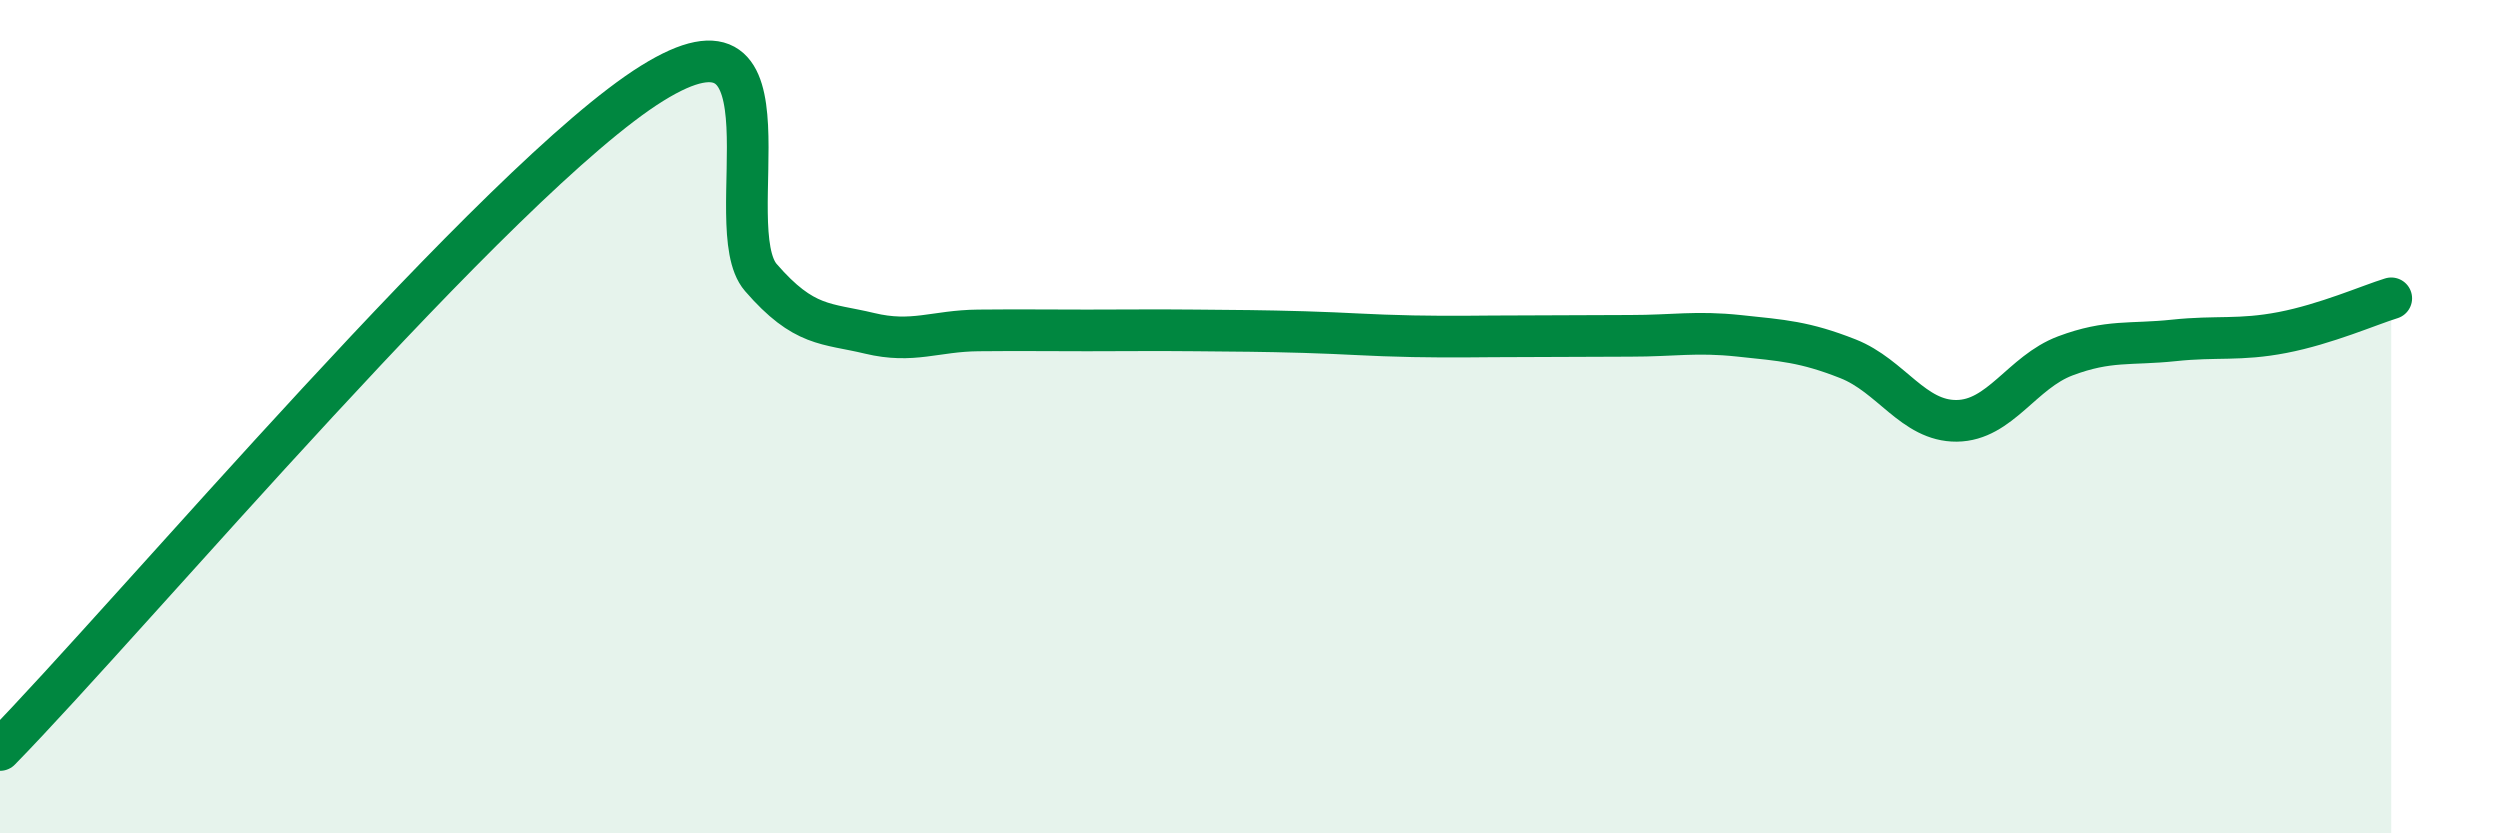
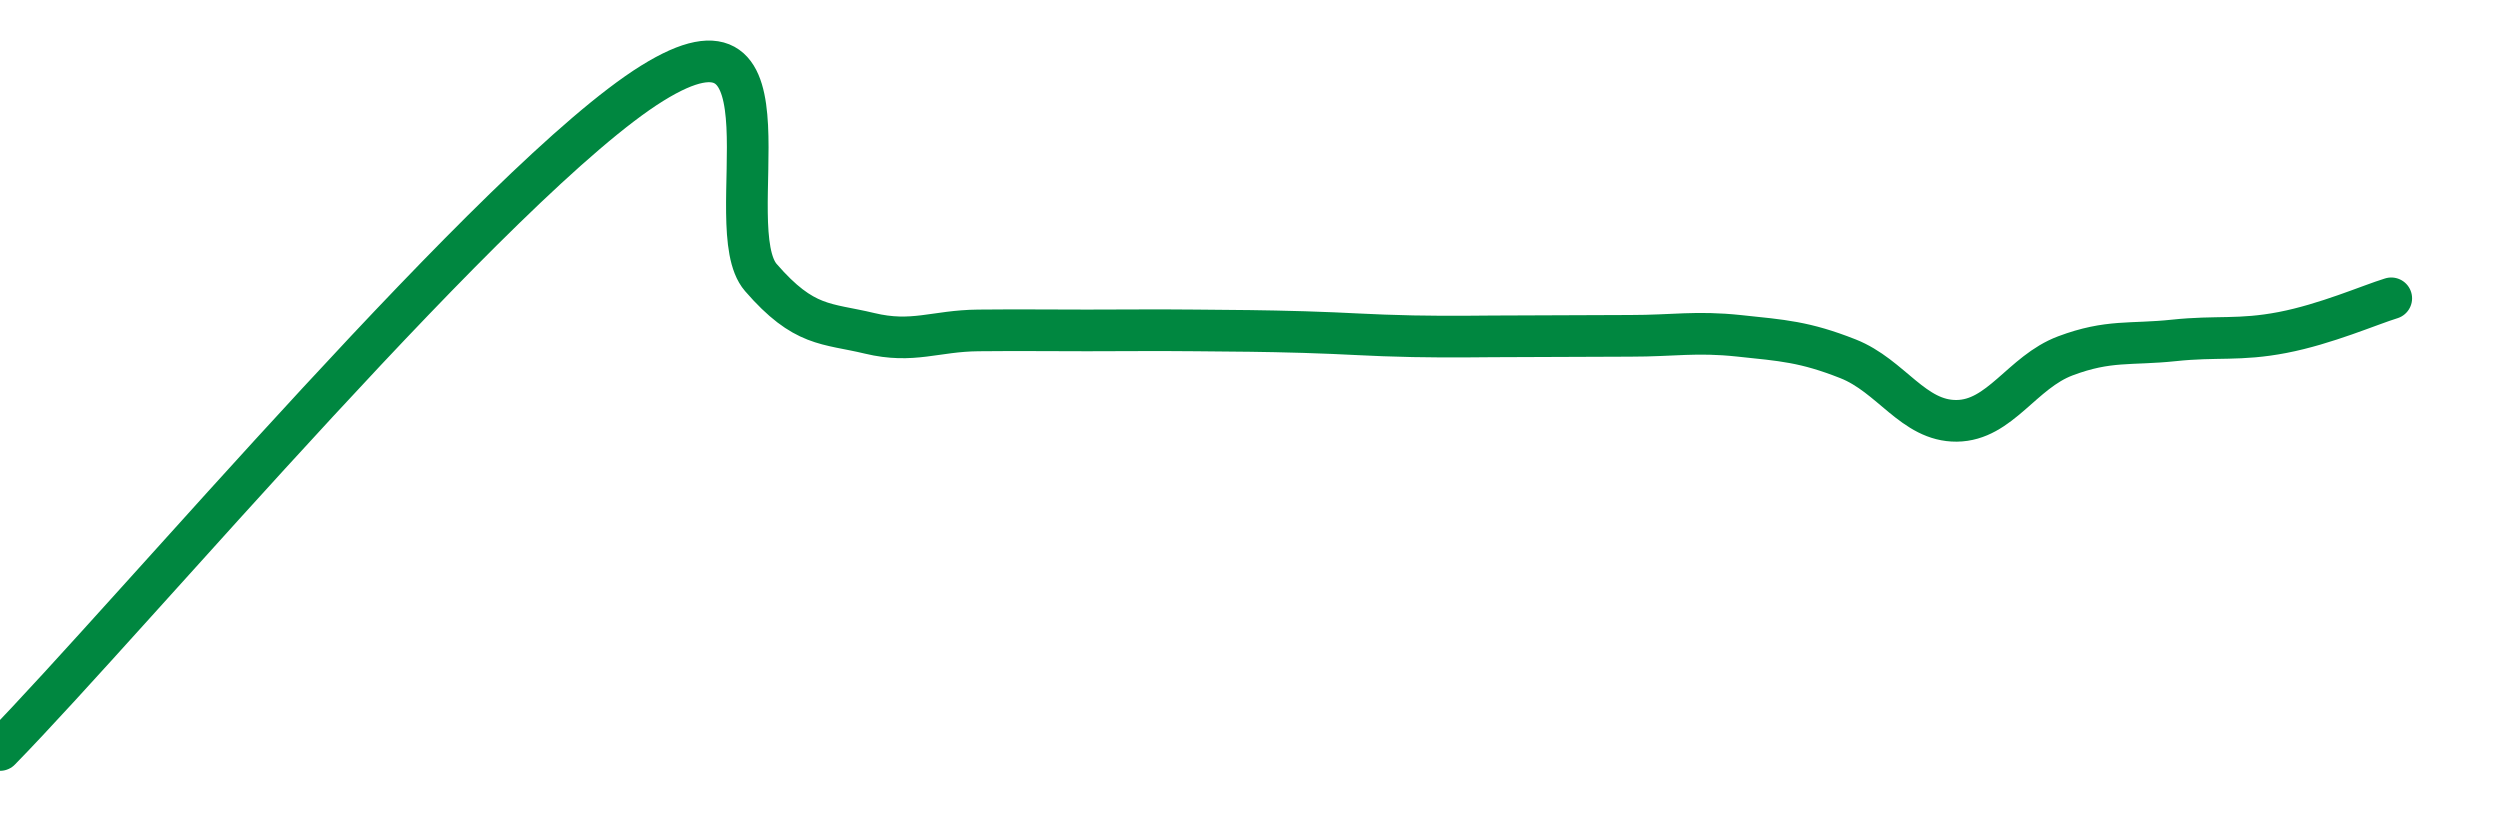
<svg xmlns="http://www.w3.org/2000/svg" width="60" height="20" viewBox="0 0 60 20">
-   <path d="M 0,18 C 3.13,14.8 12,4.27 15.65,2 C 19.3,-0.27 17.22,5.46 18.26,6.66 C 19.3,7.86 19.83,7.75 20.87,8 C 21.91,8.25 22.44,7.94 23.48,7.93 C 24.52,7.92 25.05,7.93 26.09,7.93 C 27.13,7.93 27.66,7.92 28.7,7.93 C 29.74,7.94 30.26,7.94 31.3,7.97 C 32.34,8 32.87,8.05 33.91,8.07 C 34.95,8.09 35.48,8.07 36.52,8.07 C 37.56,8.07 38.09,8.06 39.13,8.06 C 40.17,8.06 40.7,7.95 41.74,8.06 C 42.78,8.17 43.31,8.2 44.35,8.61 C 45.39,9.02 45.92,10.11 46.96,10.1 C 48,10.09 48.53,8.93 49.57,8.54 C 50.61,8.15 51.13,8.28 52.17,8.17 C 53.21,8.06 53.74,8.18 54.78,7.98 C 55.82,7.78 56.87,7.32 57.39,7.16L57.39 20L0 20Z" fill="#008740" opacity="0.1" stroke-linecap="round" stroke-linejoin="round" />
  <path d="M 0,18 C 3.13,14.8 12,4.27 15.65,2 C 19.3,-0.27 17.22,5.46 18.26,6.66 C 19.3,7.86 19.83,7.75 20.87,8 C 21.91,8.25 22.44,7.94 23.48,7.93 C 24.52,7.92 25.05,7.93 26.09,7.93 C 27.13,7.93 27.66,7.92 28.7,7.93 C 29.74,7.94 30.26,7.94 31.3,7.97 C 32.34,8 32.87,8.05 33.91,8.07 C 34.95,8.09 35.48,8.07 36.52,8.07 C 37.56,8.07 38.09,8.06 39.13,8.06 C 40.17,8.06 40.7,7.95 41.74,8.06 C 42.78,8.17 43.31,8.2 44.35,8.61 C 45.39,9.02 45.92,10.11 46.96,10.1 C 48,10.09 48.53,8.93 49.57,8.54 C 50.61,8.15 51.13,8.28 52.17,8.17 C 53.21,8.06 53.74,8.18 54.78,7.98 C 55.82,7.78 56.87,7.32 57.39,7.16" stroke="#008740" stroke-width="1" fill="none" stroke-linecap="round" stroke-linejoin="round" />
</svg>